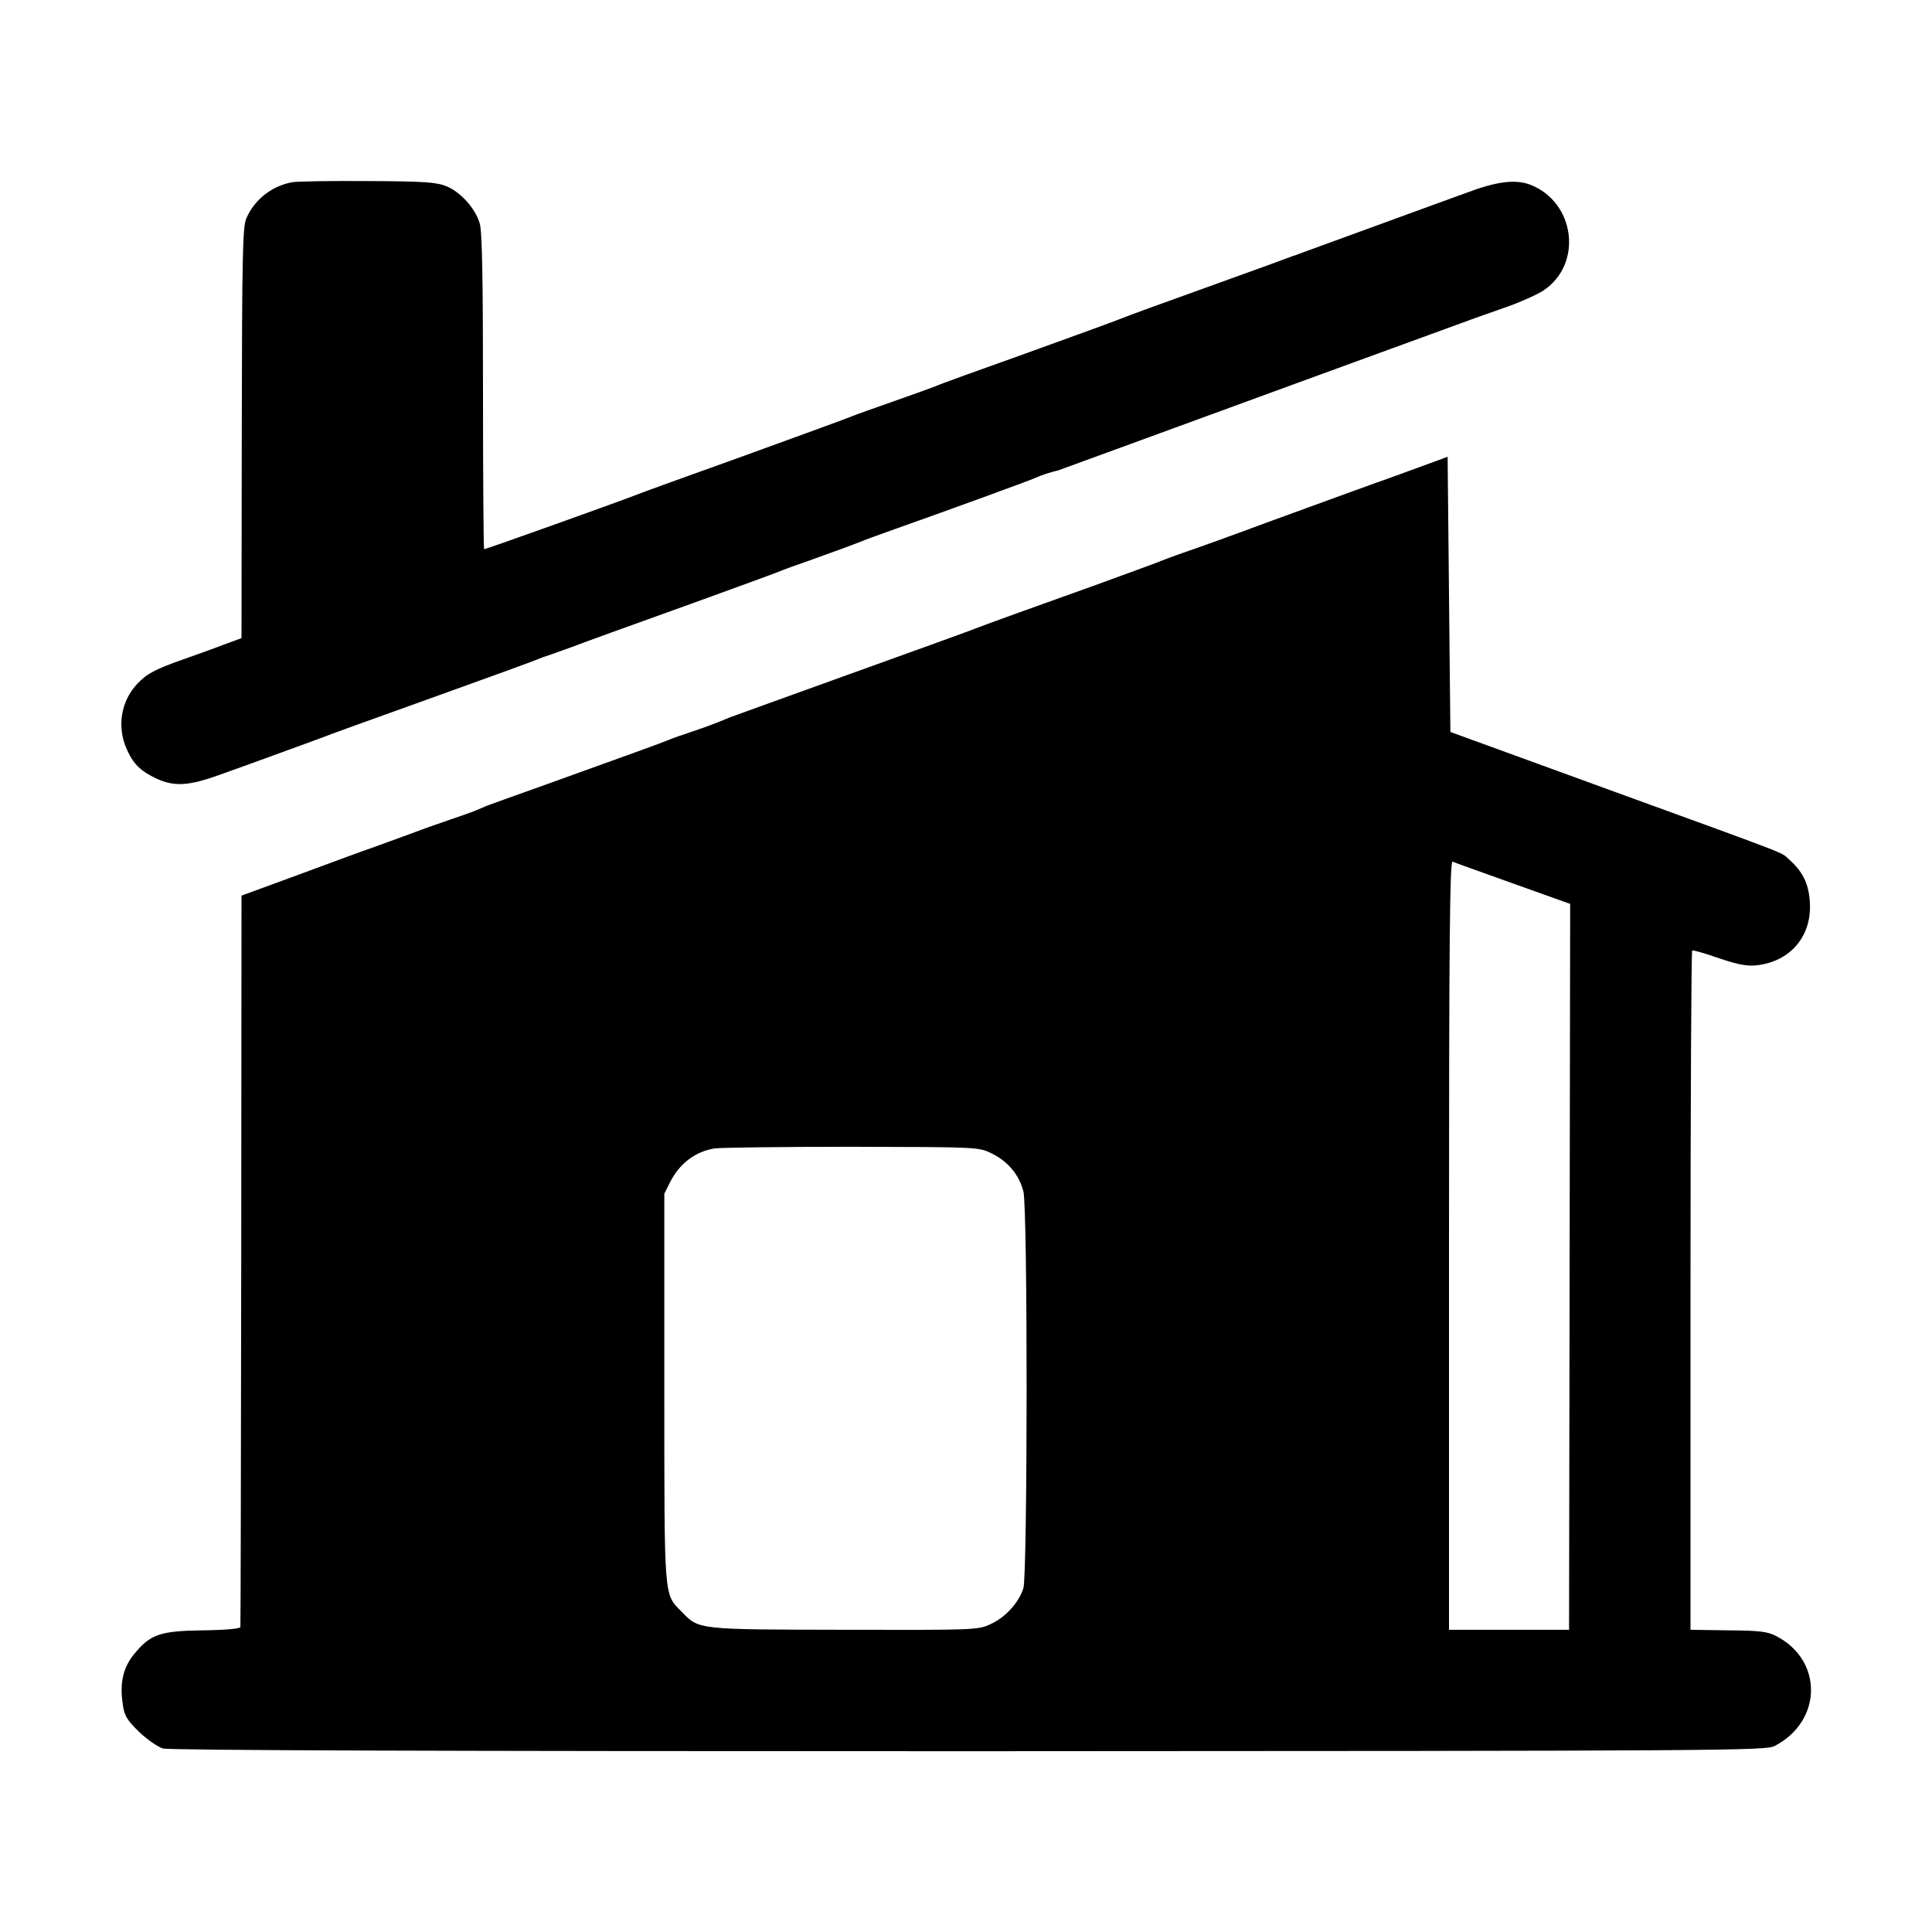
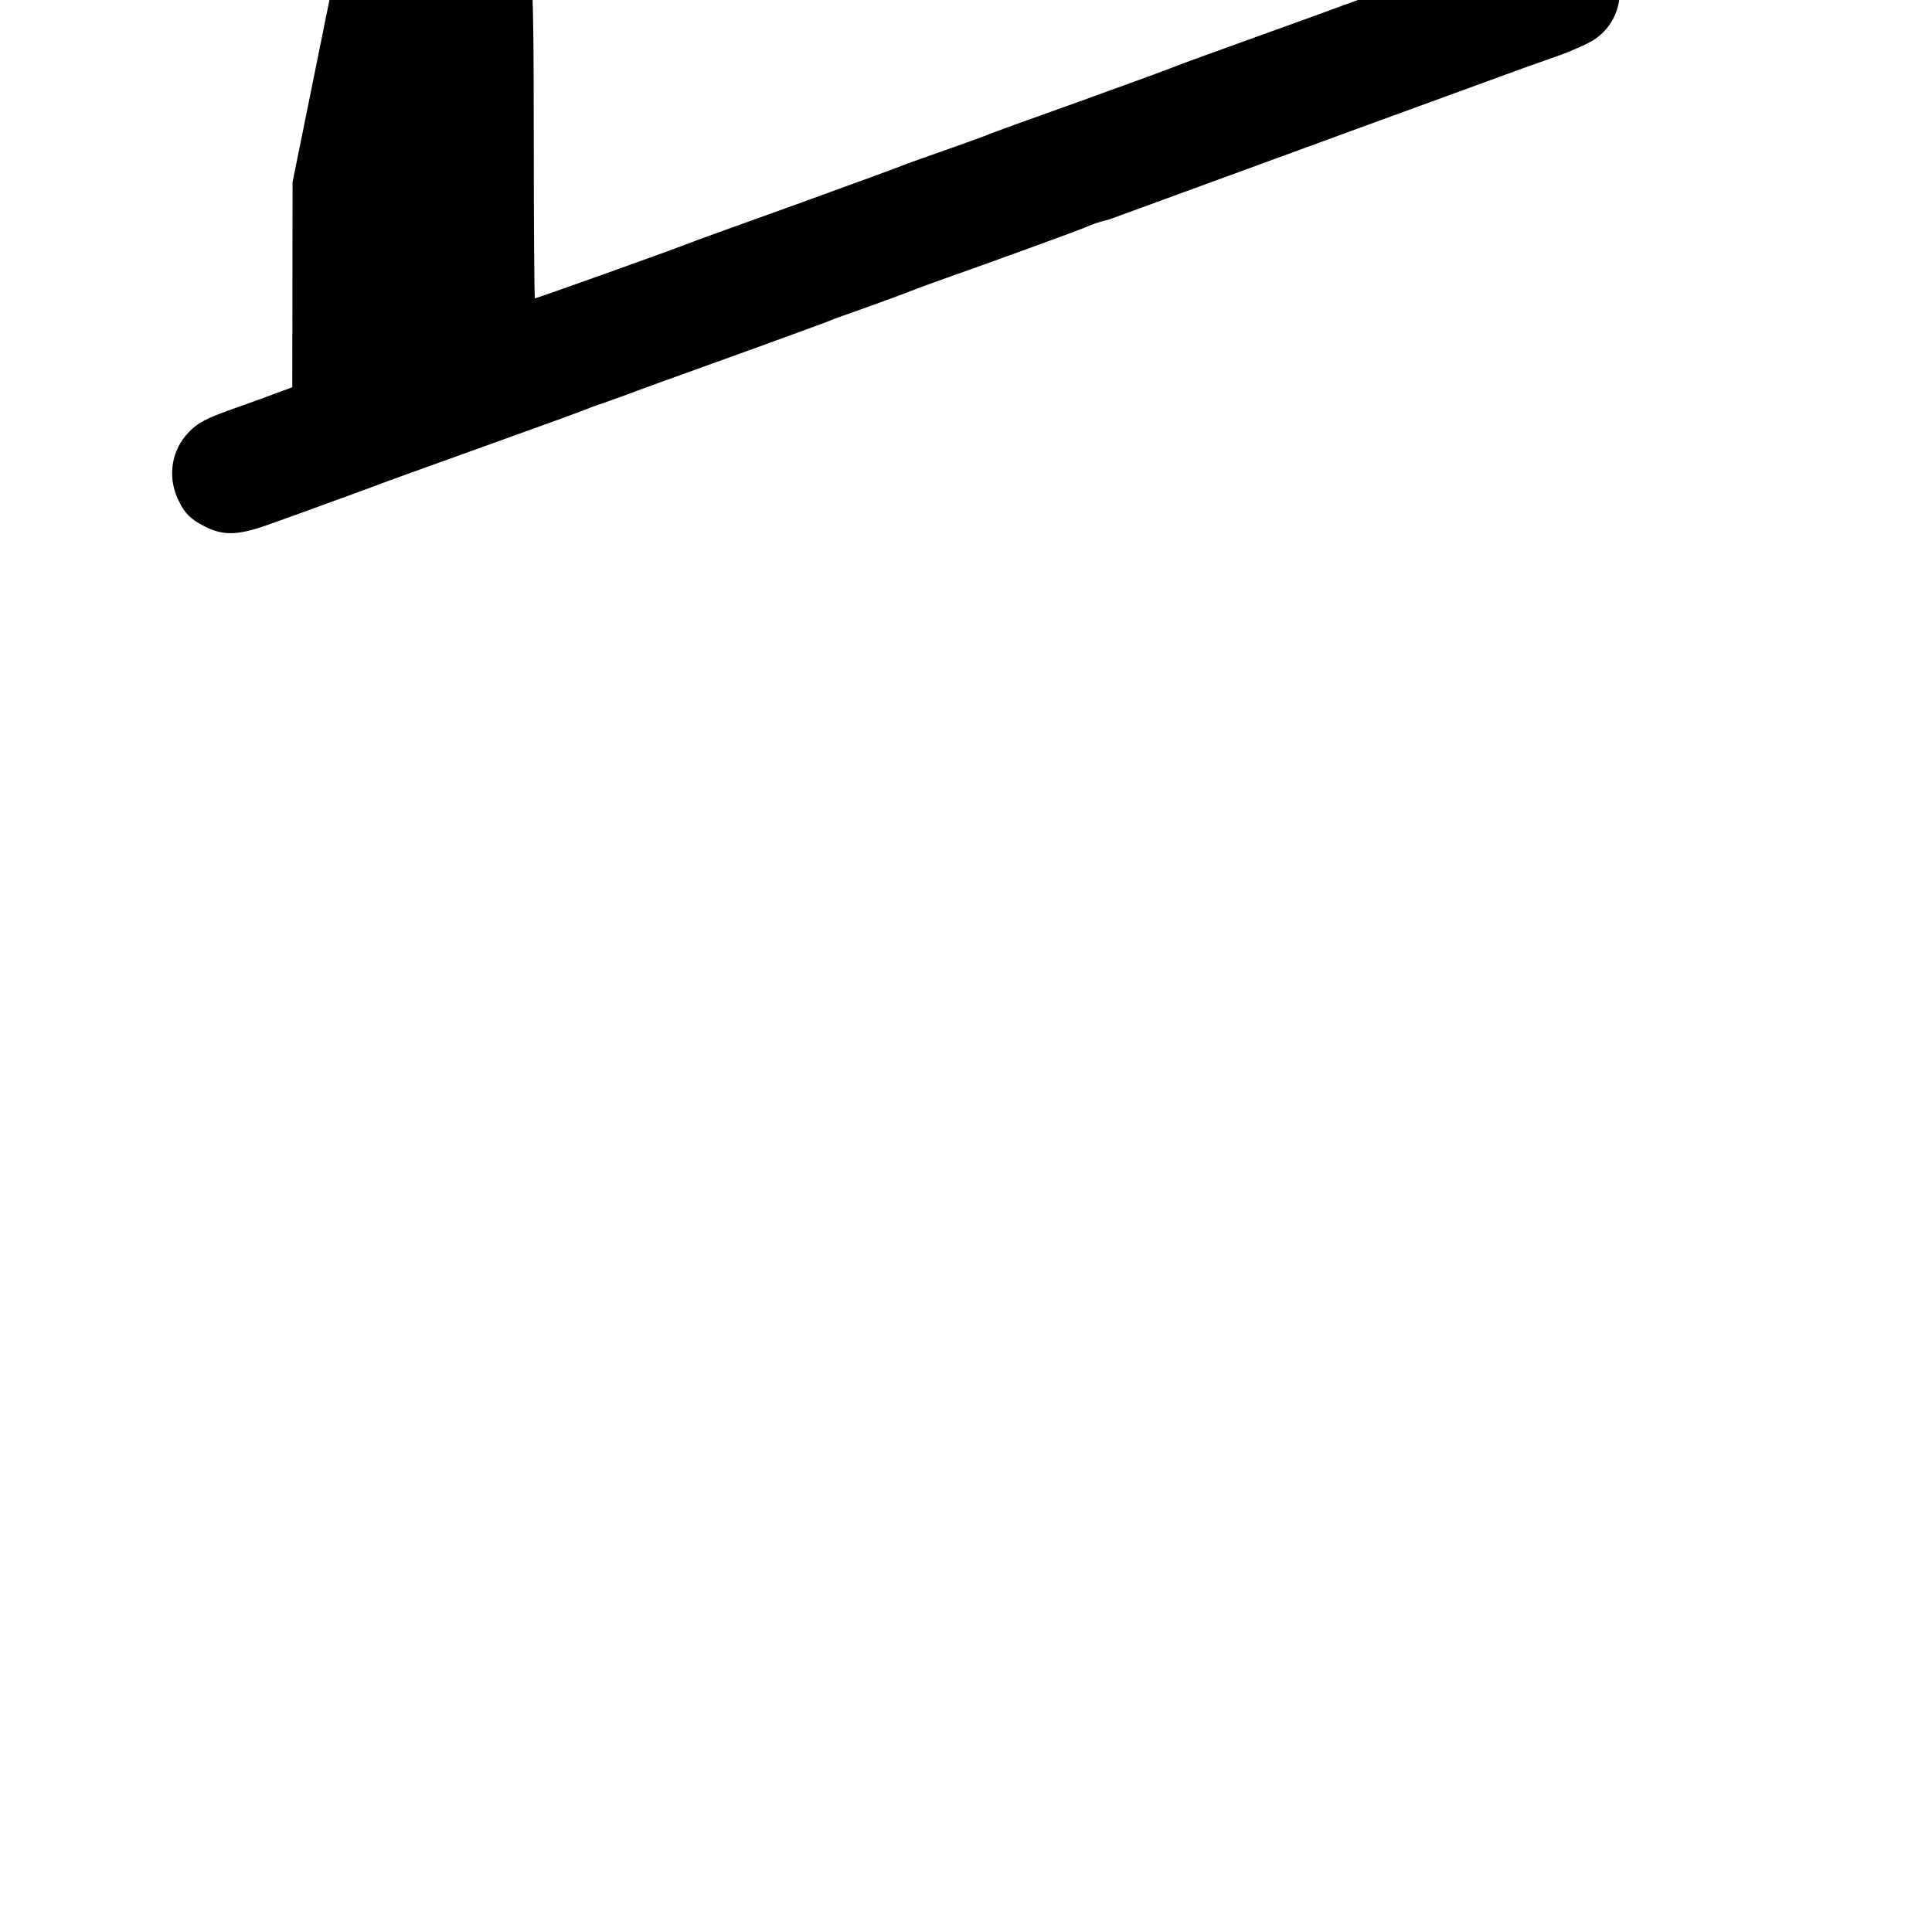
<svg xmlns="http://www.w3.org/2000/svg" version="1.0" width="700pt" height="700pt" viewBox="0 0 700 700" preserveAspectRatio="xMidYMid meet">
  <g transform="translate(0,700) scale(0.1,-0.1)" fill="#000000" stroke="none">
-     <path d="M1060 6340 c-74 -13 -137 -62 -167 -130 -14 -31 -16 -126 -17 -779 l-1 -743 -65 -24 c-36 -14 -101 -37 -146 -53 -102 -36 -132 -52 -166 -88 -60 -63 -75 -156 -39 -237 24 -54 49 -79 108 -107 65 -30 118 -27 235 16 57 20 153 55 213 77 61 22 126 46 145 53 19 8 199 73 400 145 201 72 374 135 385 140 11 5 36 14 55 20 19 7 51 18 70 25 47 18 174 64 480 174 140 51 264 96 275 101 11 5 61 23 110 40 86 31 147 53 190 70 11 5 65 24 120 44 148 52 487 175 510 186 17 8 47 18 80 26 6 2 96 35 200 73 267 98 1288 471 1300 475 6 2 17 6 25 9 8 3 56 20 105 37 50 18 107 44 128 58 143 96 114 320 -49 383 -54 20 -121 12 -232 -30 -59 -21 -208 -76 -332 -121 -124 -45 -238 -87 -255 -93 -16 -6 -32 -12 -35 -13 -3 0 -12 -4 -20 -7 -8 -3 -141 -52 -295 -107 -154 -55 -296 -107 -315 -115 -19 -8 -173 -64 -342 -125 -169 -60 -318 -114 -330 -120 -13 -5 -81 -30 -153 -55 -71 -25 -139 -49 -150 -54 -11 -5 -184 -68 -385 -141 -201 -72 -381 -137 -400 -145 -56 -22 -539 -195 -546 -195 -2 0 -4 257 -4 571 0 405 -3 583 -12 610 -16 54 -69 113 -120 134 -37 15 -79 18 -283 19 -132 1 -256 -1 -275 -4z" />
-     <path d="M5155 5312 c-49 -18 -101 -37 -115 -42 -41 -14 -230 -83 -455 -165 -115 -43 -246 -90 -290 -105 -44 -15 -91 -33 -105 -39 -14 -5 -108 -40 -210 -77 -257 -92 -399 -143 -440 -159 -19 -8 -224 -82 -455 -165 -231 -83 -429 -155 -440 -159 -65 -27 -83 -33 -138 -52 -34 -11 -71 -24 -82 -29 -23 -10 -151 -56 -440 -160 -110 -39 -209 -75 -220 -79 -11 -5 -33 -14 -50 -21 -16 -6 -55 -20 -85 -30 -30 -10 -93 -32 -140 -50 -47 -17 -110 -40 -140 -51 -30 -10 -149 -54 -265 -97 l-210 -77 -1 -1320 c-1 -726 -2 -1325 -3 -1330 -1 -6 -54 -11 -135 -12 -156 -2 -191 -14 -250 -86 -40 -49 -53 -105 -41 -183 5 -39 15 -56 58 -98 29 -28 68 -55 87 -61 23 -7 1024 -10 2920 -10 2769 1 2886 2 2920 19 173 90 176 310 6 398 -33 17 -60 20 -175 21 l-136 2 0 1228 c0 676 3 1231 6 1233 4 2 46 -10 95 -27 64 -22 101 -30 134 -27 127 12 208 108 197 235 -5 64 -26 106 -77 151 -30 26 28 4 -665 256 l-560 204 -5 498 -5 499 -90 -33z m327 -1513 l207 -74 -2 -1315 -2 -1315 -217 0 -218 0 0 1393 c0 1111 3 1393 13 1390 6 -3 105 -38 219 -79z m-1889 -978 c59 -29 100 -78 115 -138 16 -65 15 -1386 0 -1437 -16 -52 -65 -106 -118 -130 -46 -22 -55 -22 -531 -21 -534 1 -526 0 -589 65 -65 67 -63 33 -63 810 l0 705 22 44 c34 66 91 109 160 120 19 3 241 6 495 6 460 -1 462 -1 509 -24z" />
+     <path d="M1060 6340 l-1 -743 -65 -24 c-36 -14 -101 -37 -146 -53 -102 -36 -132 -52 -166 -88 -60 -63 -75 -156 -39 -237 24 -54 49 -79 108 -107 65 -30 118 -27 235 16 57 20 153 55 213 77 61 22 126 46 145 53 19 8 199 73 400 145 201 72 374 135 385 140 11 5 36 14 55 20 19 7 51 18 70 25 47 18 174 64 480 174 140 51 264 96 275 101 11 5 61 23 110 40 86 31 147 53 190 70 11 5 65 24 120 44 148 52 487 175 510 186 17 8 47 18 80 26 6 2 96 35 200 73 267 98 1288 471 1300 475 6 2 17 6 25 9 8 3 56 20 105 37 50 18 107 44 128 58 143 96 114 320 -49 383 -54 20 -121 12 -232 -30 -59 -21 -208 -76 -332 -121 -124 -45 -238 -87 -255 -93 -16 -6 -32 -12 -35 -13 -3 0 -12 -4 -20 -7 -8 -3 -141 -52 -295 -107 -154 -55 -296 -107 -315 -115 -19 -8 -173 -64 -342 -125 -169 -60 -318 -114 -330 -120 -13 -5 -81 -30 -153 -55 -71 -25 -139 -49 -150 -54 -11 -5 -184 -68 -385 -141 -201 -72 -381 -137 -400 -145 -56 -22 -539 -195 -546 -195 -2 0 -4 257 -4 571 0 405 -3 583 -12 610 -16 54 -69 113 -120 134 -37 15 -79 18 -283 19 -132 1 -256 -1 -275 -4z" />
  </g>
</svg>